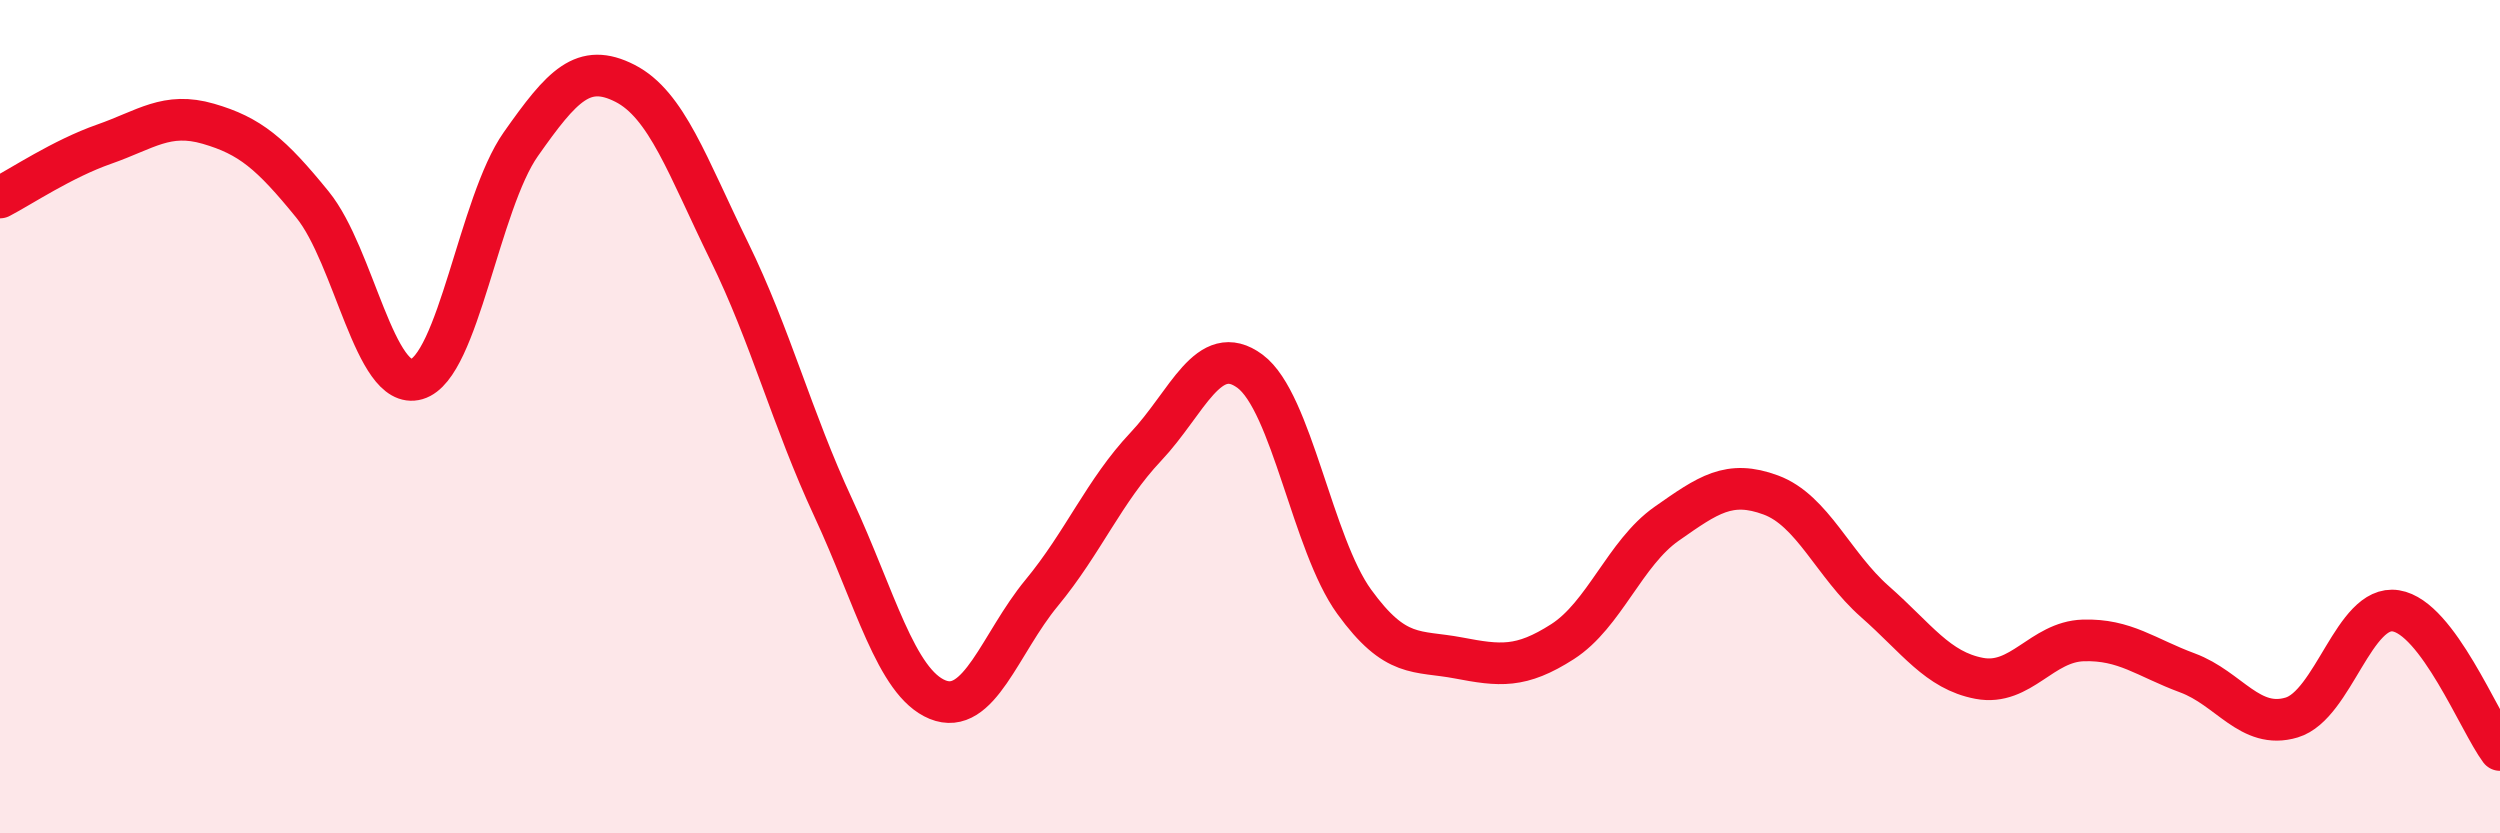
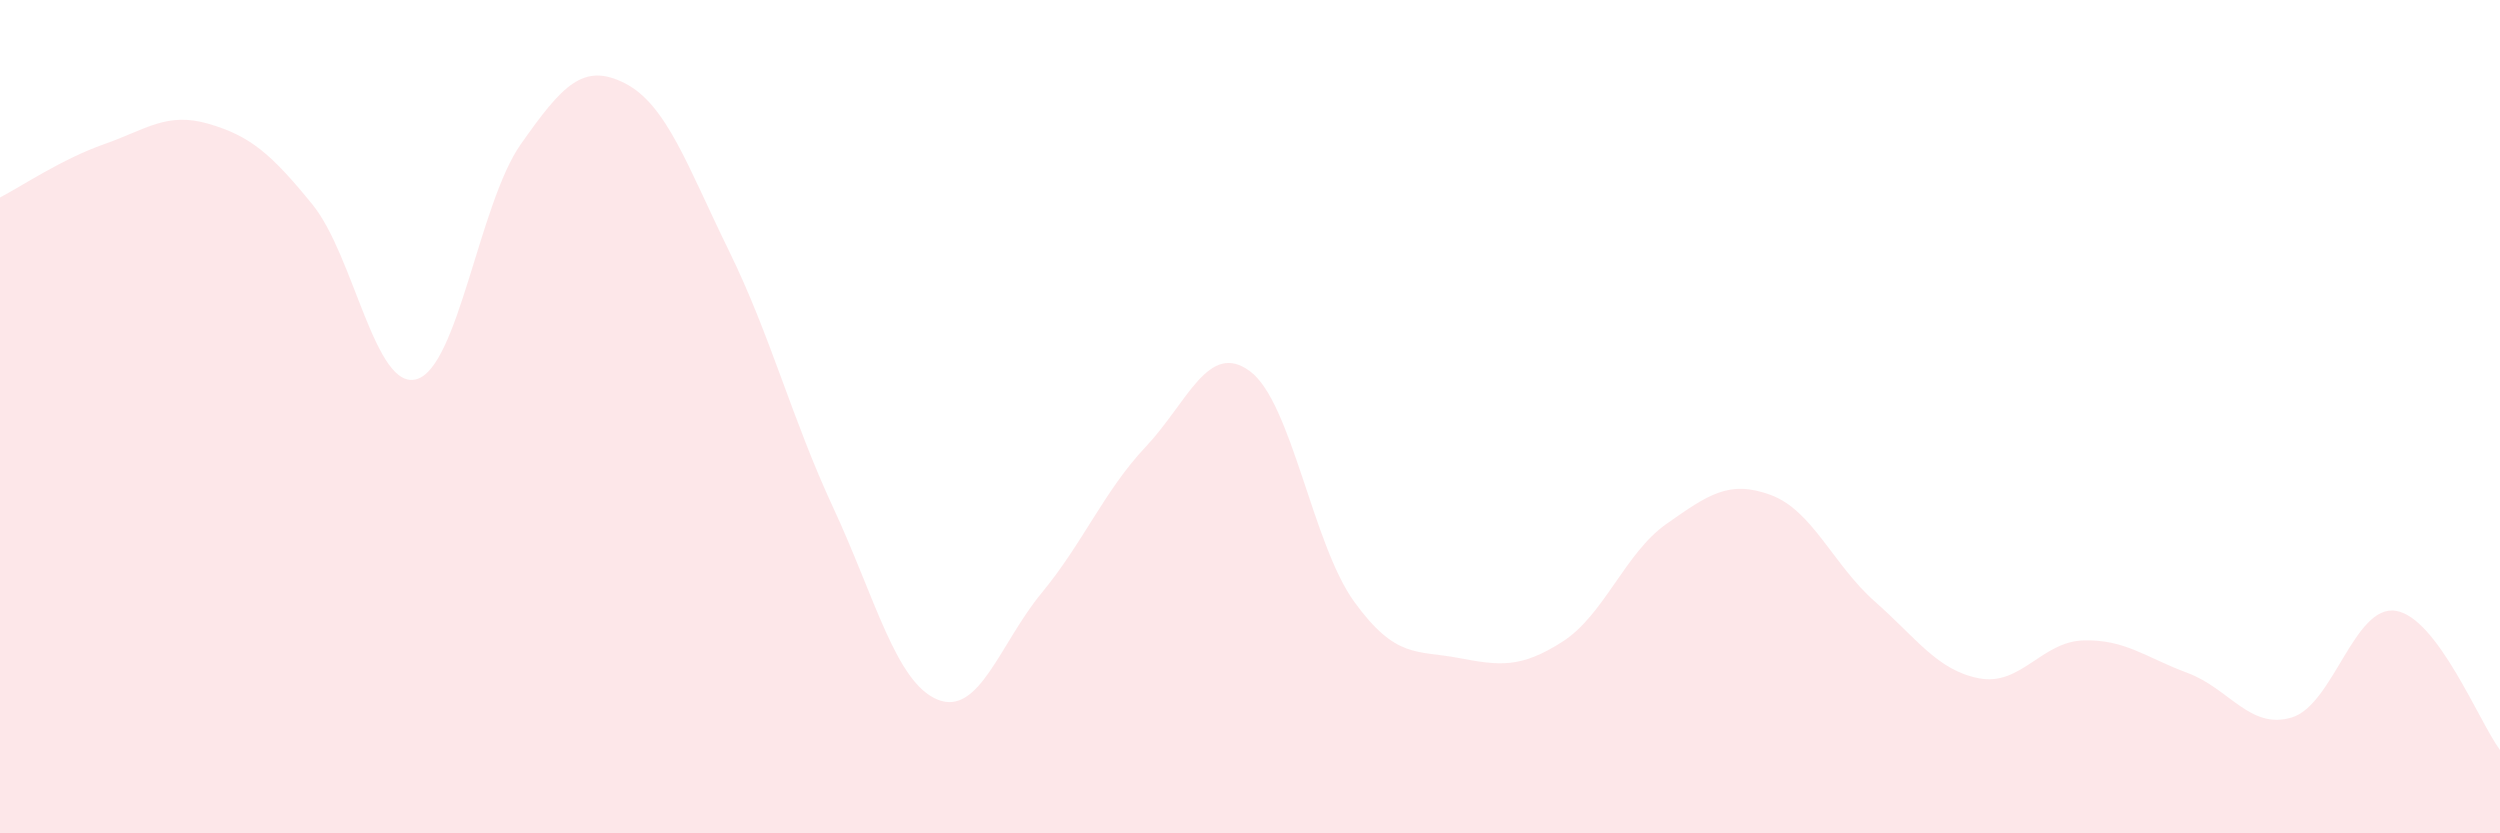
<svg xmlns="http://www.w3.org/2000/svg" width="60" height="20" viewBox="0 0 60 20">
  <path d="M 0,4.74 C 0.5,4.48 1.5,3.81 2.5,3.46 C 3.5,3.11 4,2.68 5,2.97 C 6,3.26 6.5,3.68 7.5,4.91 C 8.5,6.14 9,9.39 10,9.1 C 11,8.81 11.5,4.88 12.5,3.46 C 13.5,2.04 14,1.49 15,2 C 16,2.51 16.5,3.99 17.5,6.03 C 18.5,8.07 19,10.04 20,12.19 C 21,14.34 21.5,16.38 22.5,16.79 C 23.5,17.2 24,15.44 25,14.23 C 26,13.02 26.5,11.78 27.5,10.72 C 28.5,9.66 29,8.17 30,8.91 C 31,9.65 31.5,13.06 32.5,14.44 C 33.5,15.82 34,15.6 35,15.79 C 36,15.98 36.5,16.04 37.5,15.4 C 38.5,14.76 39,13.27 40,12.57 C 41,11.87 41.5,11.51 42.5,11.88 C 43.5,12.25 44,13.56 45,14.44 C 46,15.32 46.5,16.09 47.5,16.28 C 48.5,16.47 49,15.4 50,15.37 C 51,15.34 51.5,15.78 52.5,16.15 C 53.5,16.52 54,17.52 55,17.22 C 56,16.92 56.5,14.5 57.5,14.66 C 58.5,14.82 59.5,17.33 60,18L60 20L0 20Z" fill="#EB0A25" opacity="0.1" stroke-linecap="round" stroke-linejoin="round" />
-   <path d="M 0,4.74 C 0.5,4.48 1.5,3.81 2.5,3.46 C 3.5,3.11 4,2.68 5,2.97 C 6,3.26 6.5,3.68 7.5,4.91 C 8.5,6.14 9,9.39 10,9.1 C 11,8.81 11.5,4.88 12.5,3.46 C 13.5,2.04 14,1.49 15,2 C 16,2.51 16.5,3.99 17.5,6.03 C 18.5,8.07 19,10.04 20,12.19 C 21,14.34 21.5,16.38 22.5,16.79 C 23.5,17.2 24,15.44 25,14.23 C 26,13.02 26.5,11.78 27.5,10.72 C 28.5,9.66 29,8.17 30,8.91 C 31,9.65 31.5,13.06 32.5,14.44 C 33.5,15.82 34,15.6 35,15.79 C 36,15.98 36.5,16.04 37.5,15.4 C 38.5,14.76 39,13.27 40,12.57 C 41,11.87 41.5,11.51 42.5,11.88 C 43.5,12.25 44,13.56 45,14.44 C 46,15.32 46.5,16.09 47.5,16.28 C 48.5,16.47 49,15.4 50,15.37 C 51,15.34 51.5,15.78 52.5,16.15 C 53.5,16.52 54,17.52 55,17.22 C 56,16.92 56.5,14.5 57.5,14.66 C 58.5,14.82 59.5,17.33 60,18" stroke="#EB0A25" stroke-width="1" fill="none" stroke-linecap="round" stroke-linejoin="round" />
</svg>